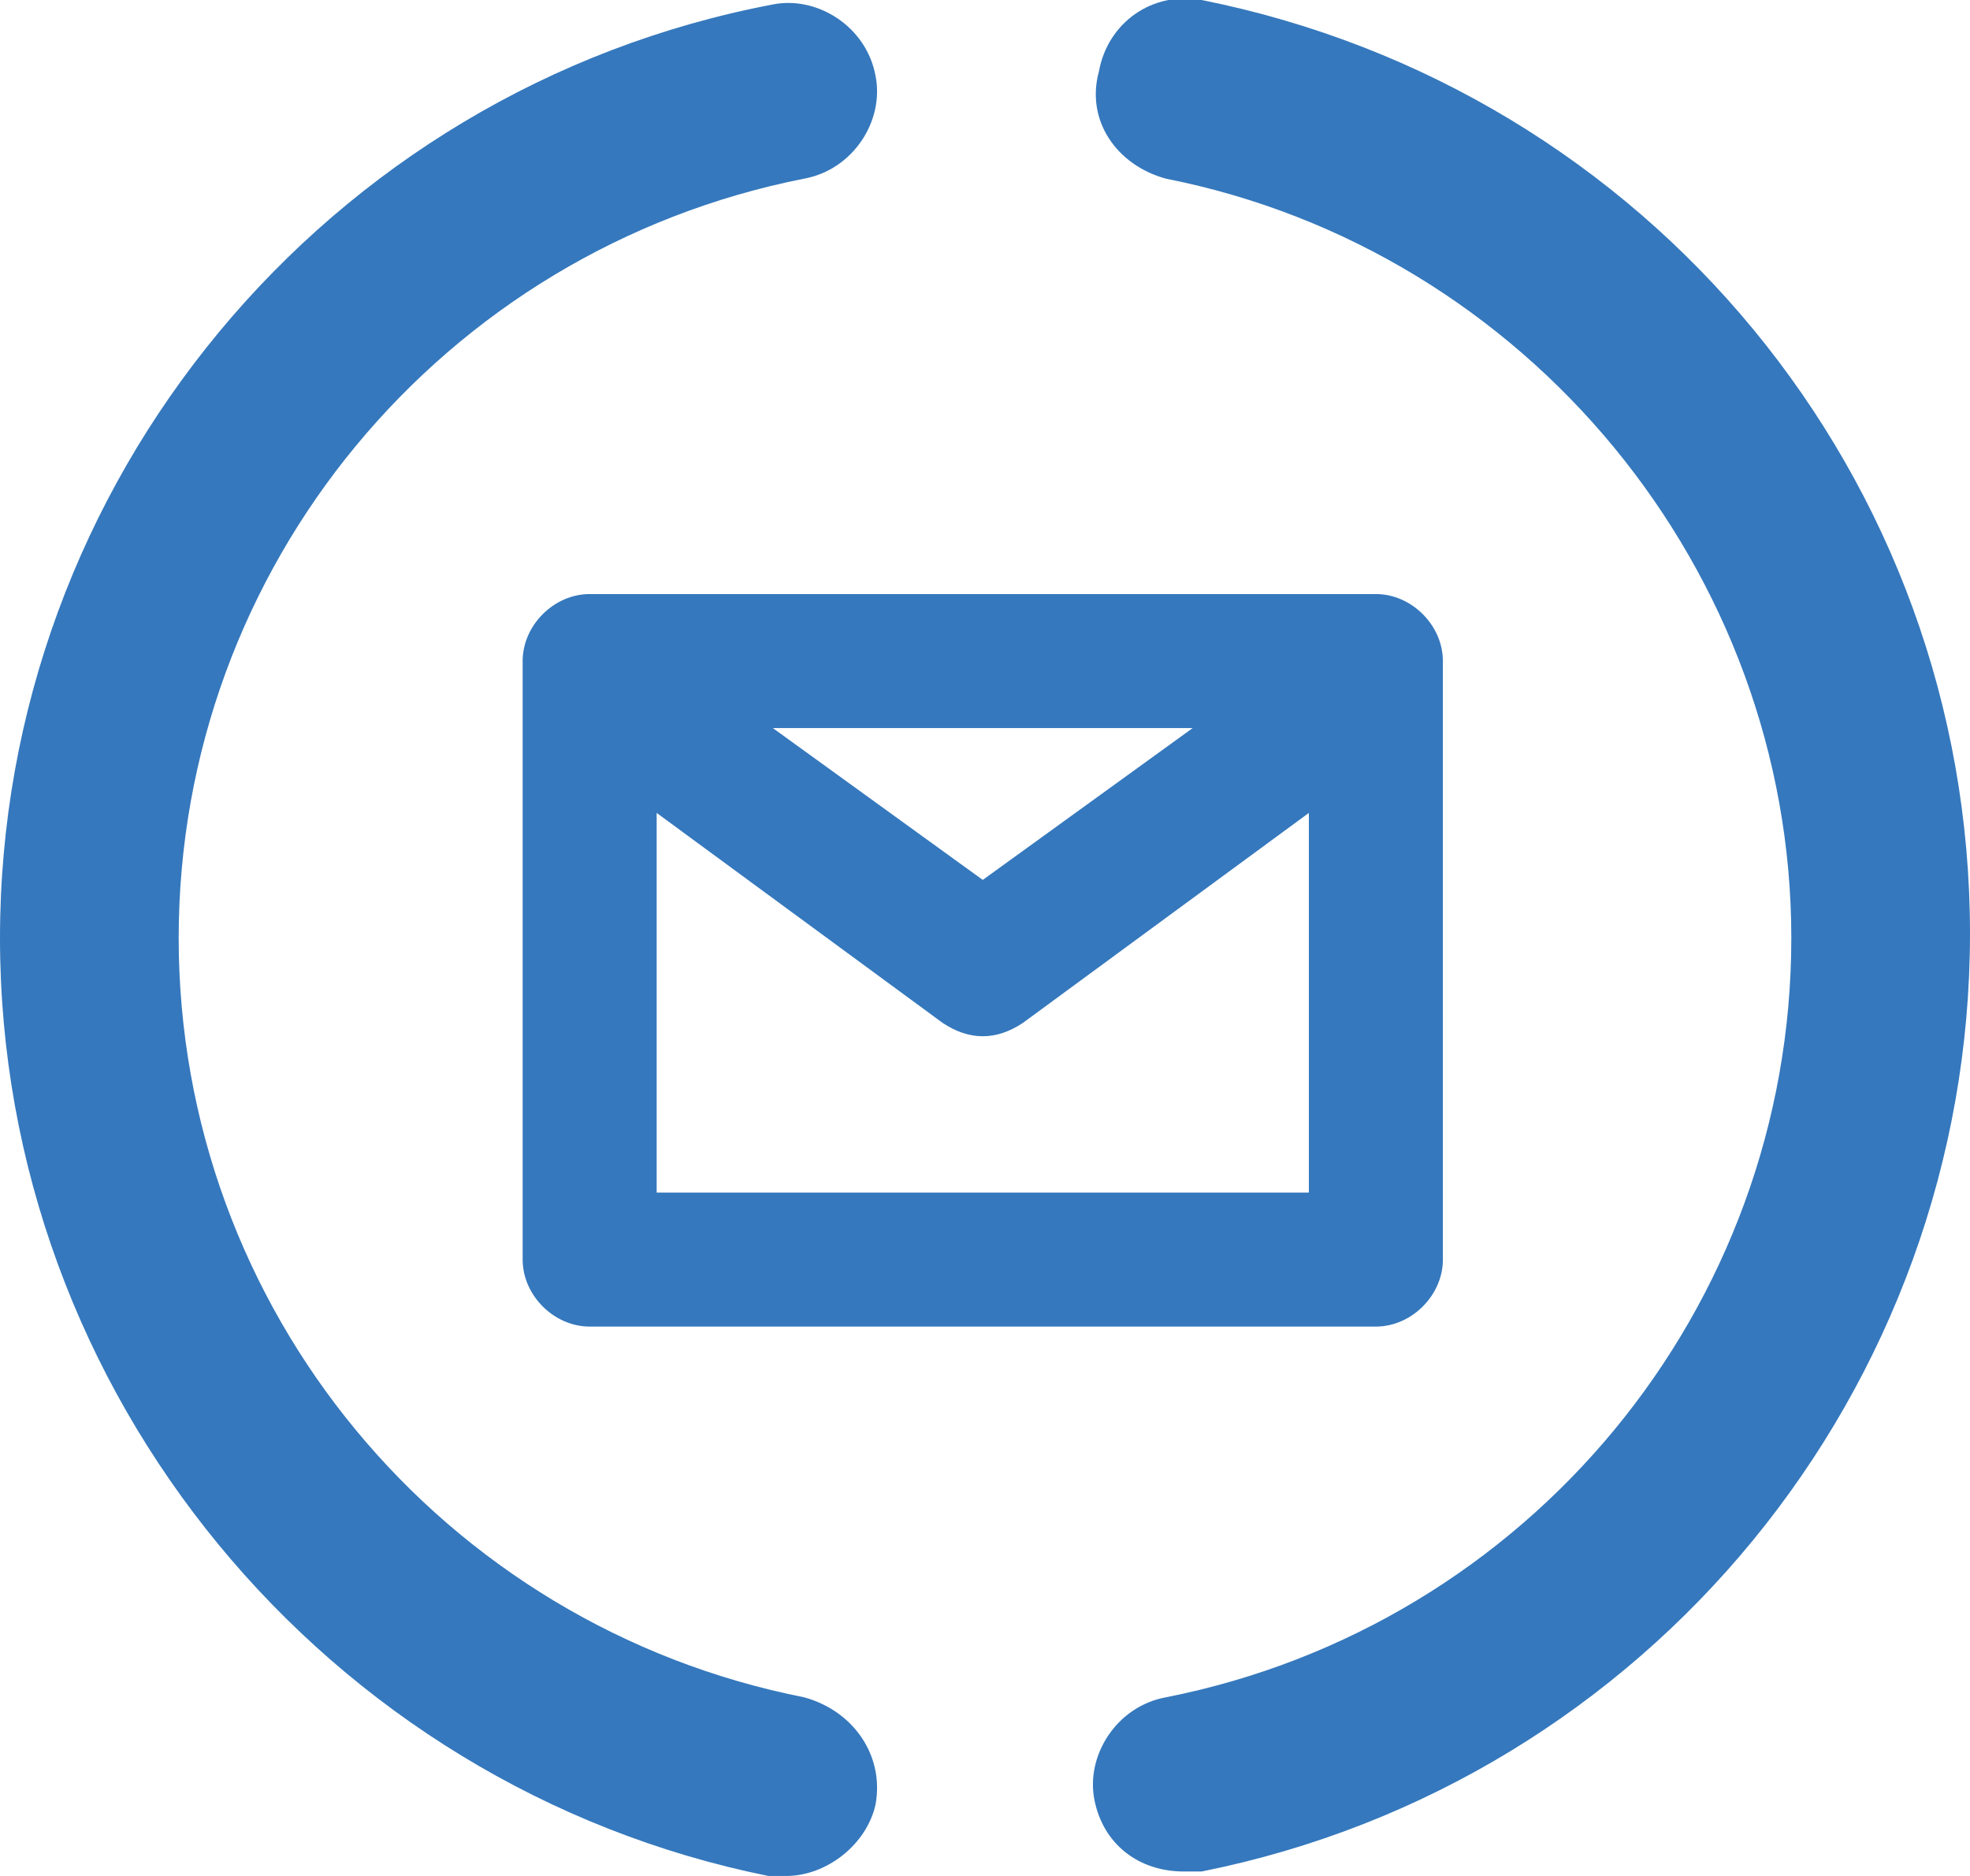
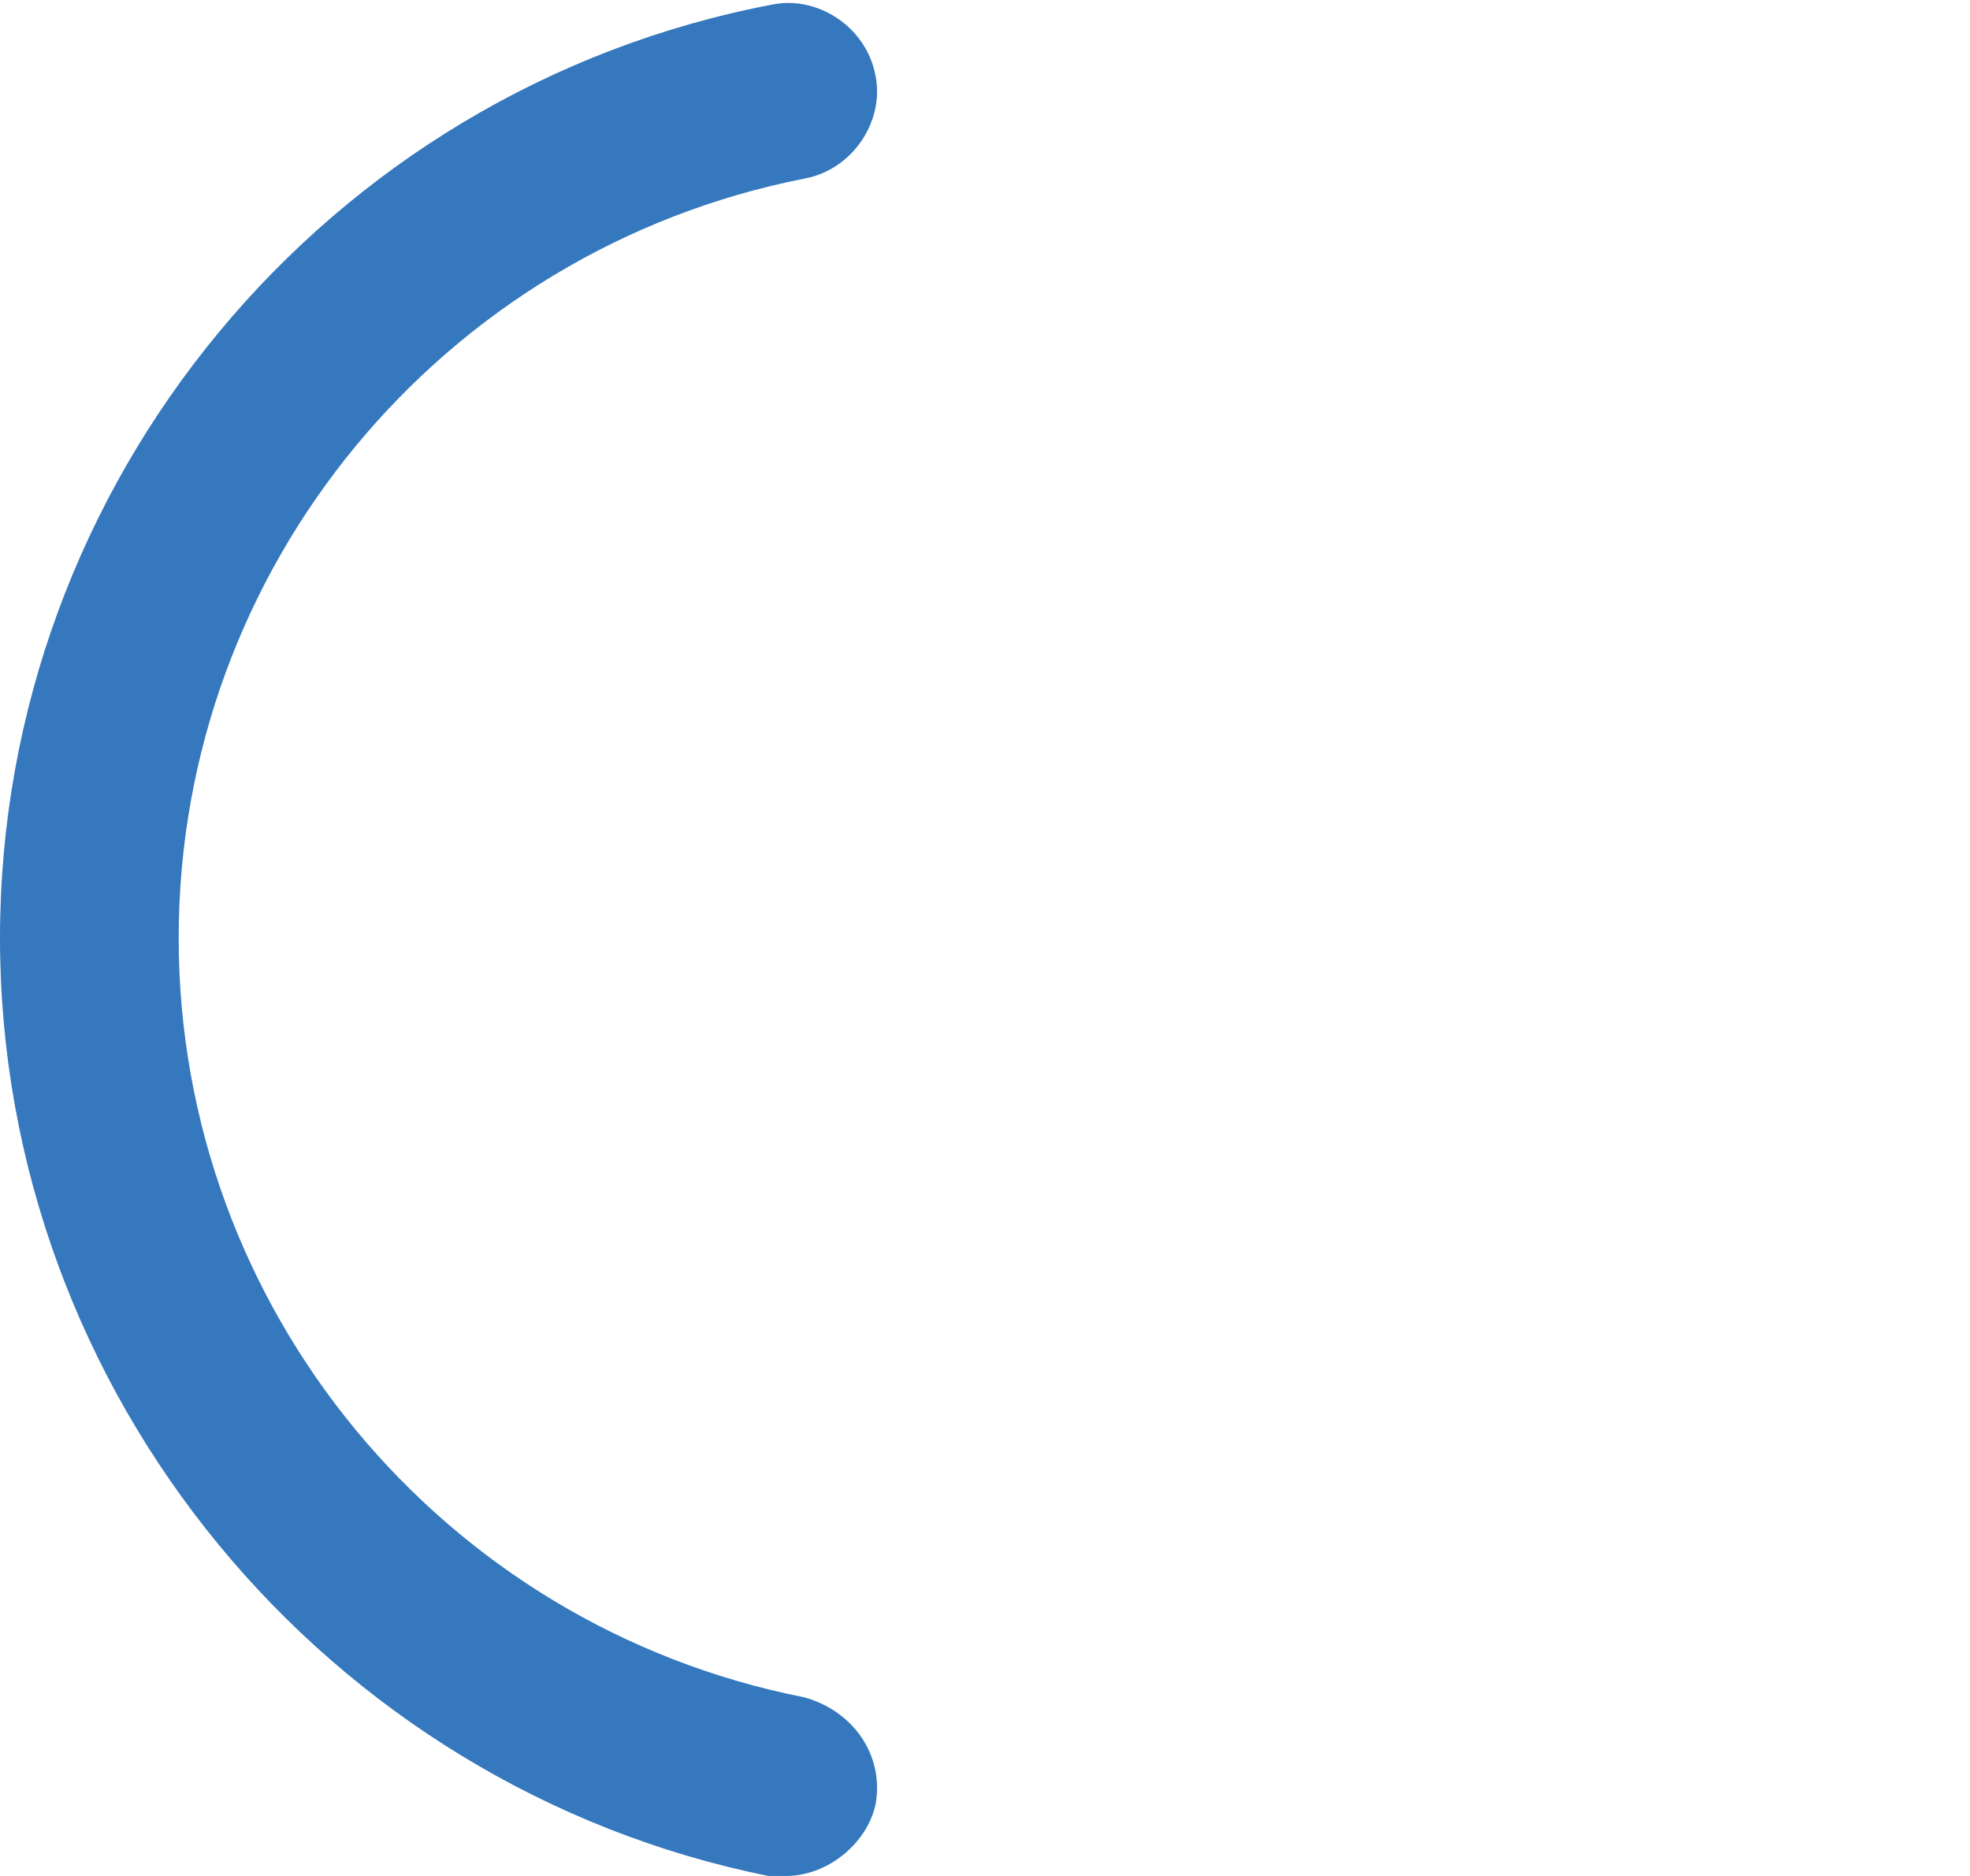
<svg xmlns="http://www.w3.org/2000/svg" version="1.1" id="レイヤー_1" x="0px" y="0px" viewBox="0 0 44.1 42" style="enable-background:new 0 0 44.1 42;" xml:space="preserve">
  <style type="text/css">
	.st0{fill:#3578BD;}
</style>
  <g>
    <path class="st0" d="M18,38C9.9,36.4,4,29.3,4,21C4,12.7,9.9,5.6,18,4c1.1-0.2,1.8-1.3,1.6-2.3c-0.2-1.1-1.3-1.8-2.3-1.6   C7.3,2,0,10.8,0,21c0,10.2,7.3,19,17.2,21c0.1,0,0.3,0,0.4,0c0.9,0,1.8-0.7,2-1.6C19.8,39.3,19.1,38.3,18,38z" />
-     <path class="st0" d="M26.9,0c-1.1-0.2-2.1,0.5-2.3,1.6C24.3,2.7,25,3.7,26.1,4c8.1,1.6,14,8.8,14,17c0,8.3-5.9,15.4-14,17   c-1.1,0.2-1.8,1.3-1.6,2.3c0.2,1,1,1.6,2,1.6c0.1,0,0.3,0,0.4,0c10-2,17.2-10.8,17.2-21S36.9,2,26.9,0z" />
-     <path class="st0" d="M11.7,14.8v13.4c0,0.8,0.7,1.5,1.5,1.5h17.6c0.8,0,1.5-0.7,1.5-1.5V14.8c0-0.8-0.7-1.5-1.5-1.5H13.2   C12.4,13.3,11.7,14,11.7,14.8z M14.7,26.7v-8.5l6.4,4.7c0.3,0.2,0.6,0.3,0.9,0.3c0.3,0,0.6-0.1,0.9-0.3l6.4-4.7v8.5H14.7z    M17.3,16.3h9.4l-4.7,3.4L17.3,16.3z" />
  </g>
</svg>